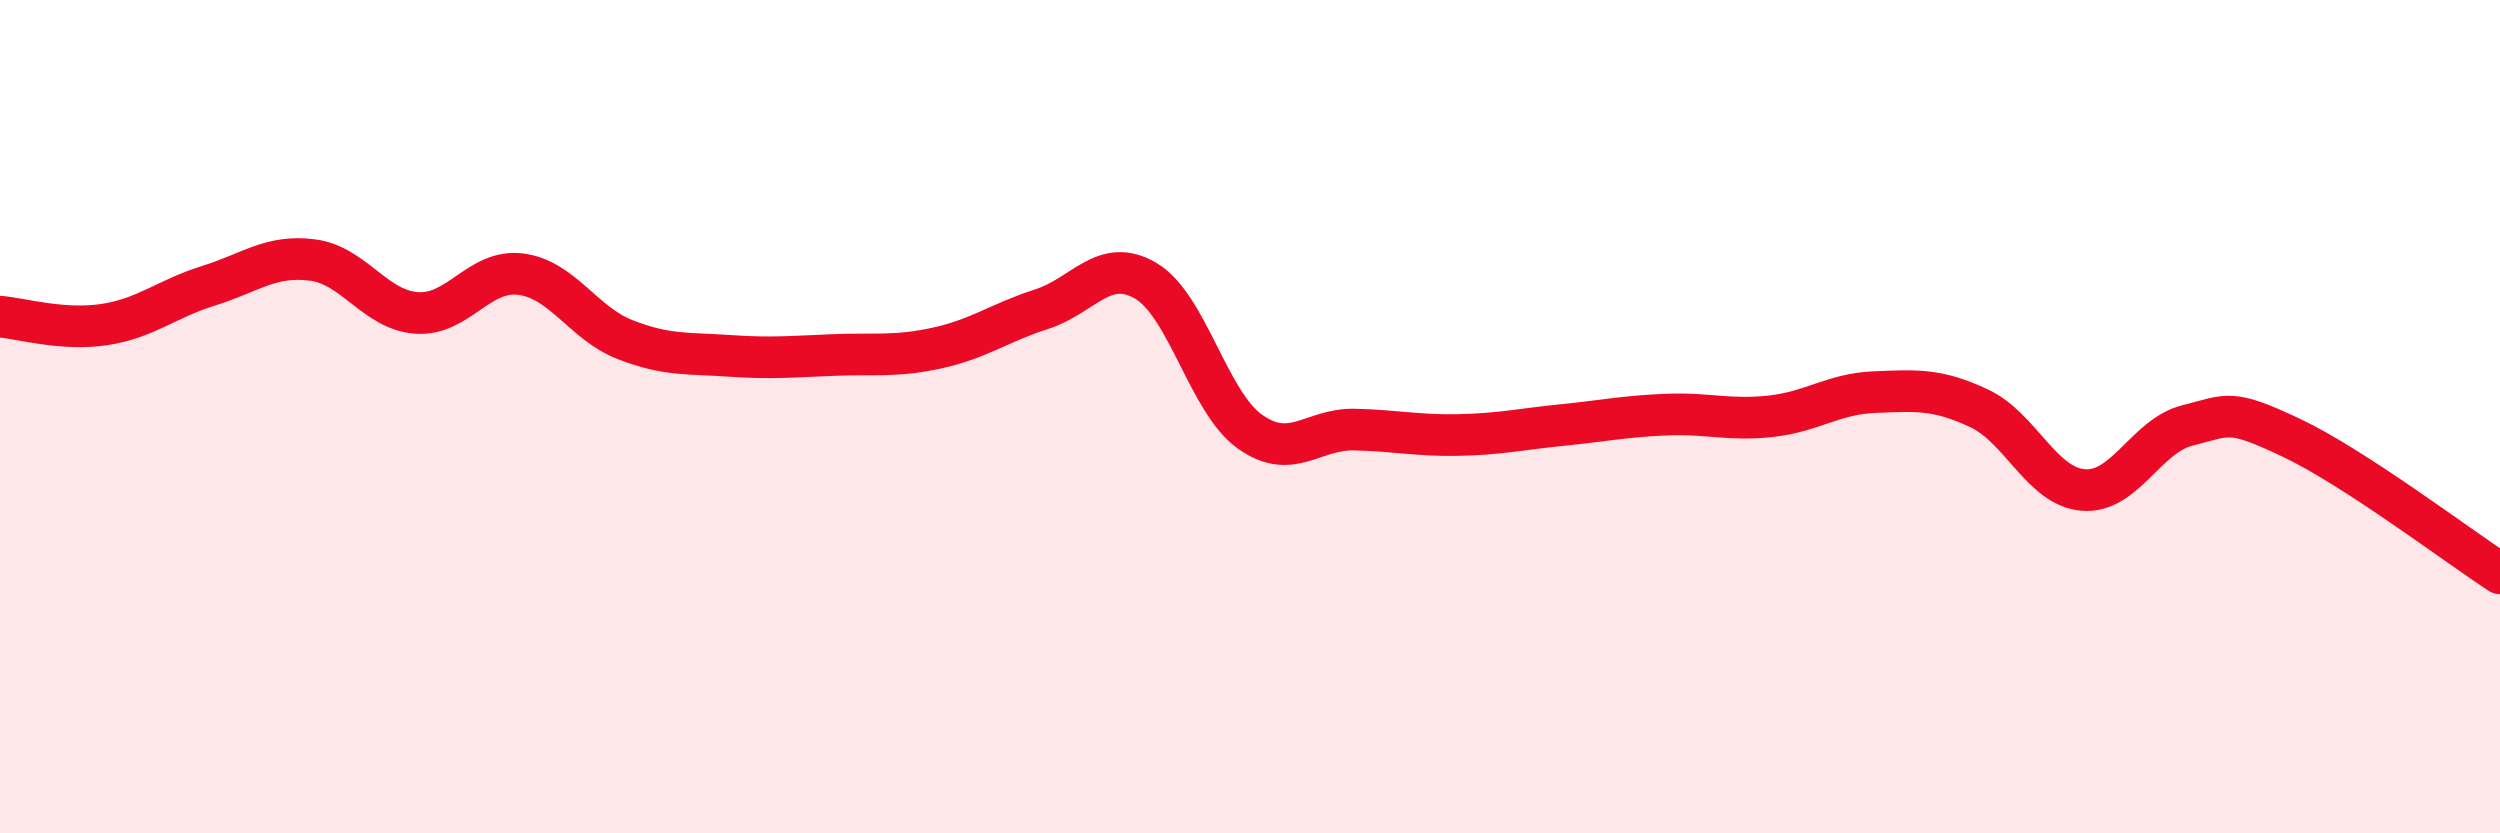
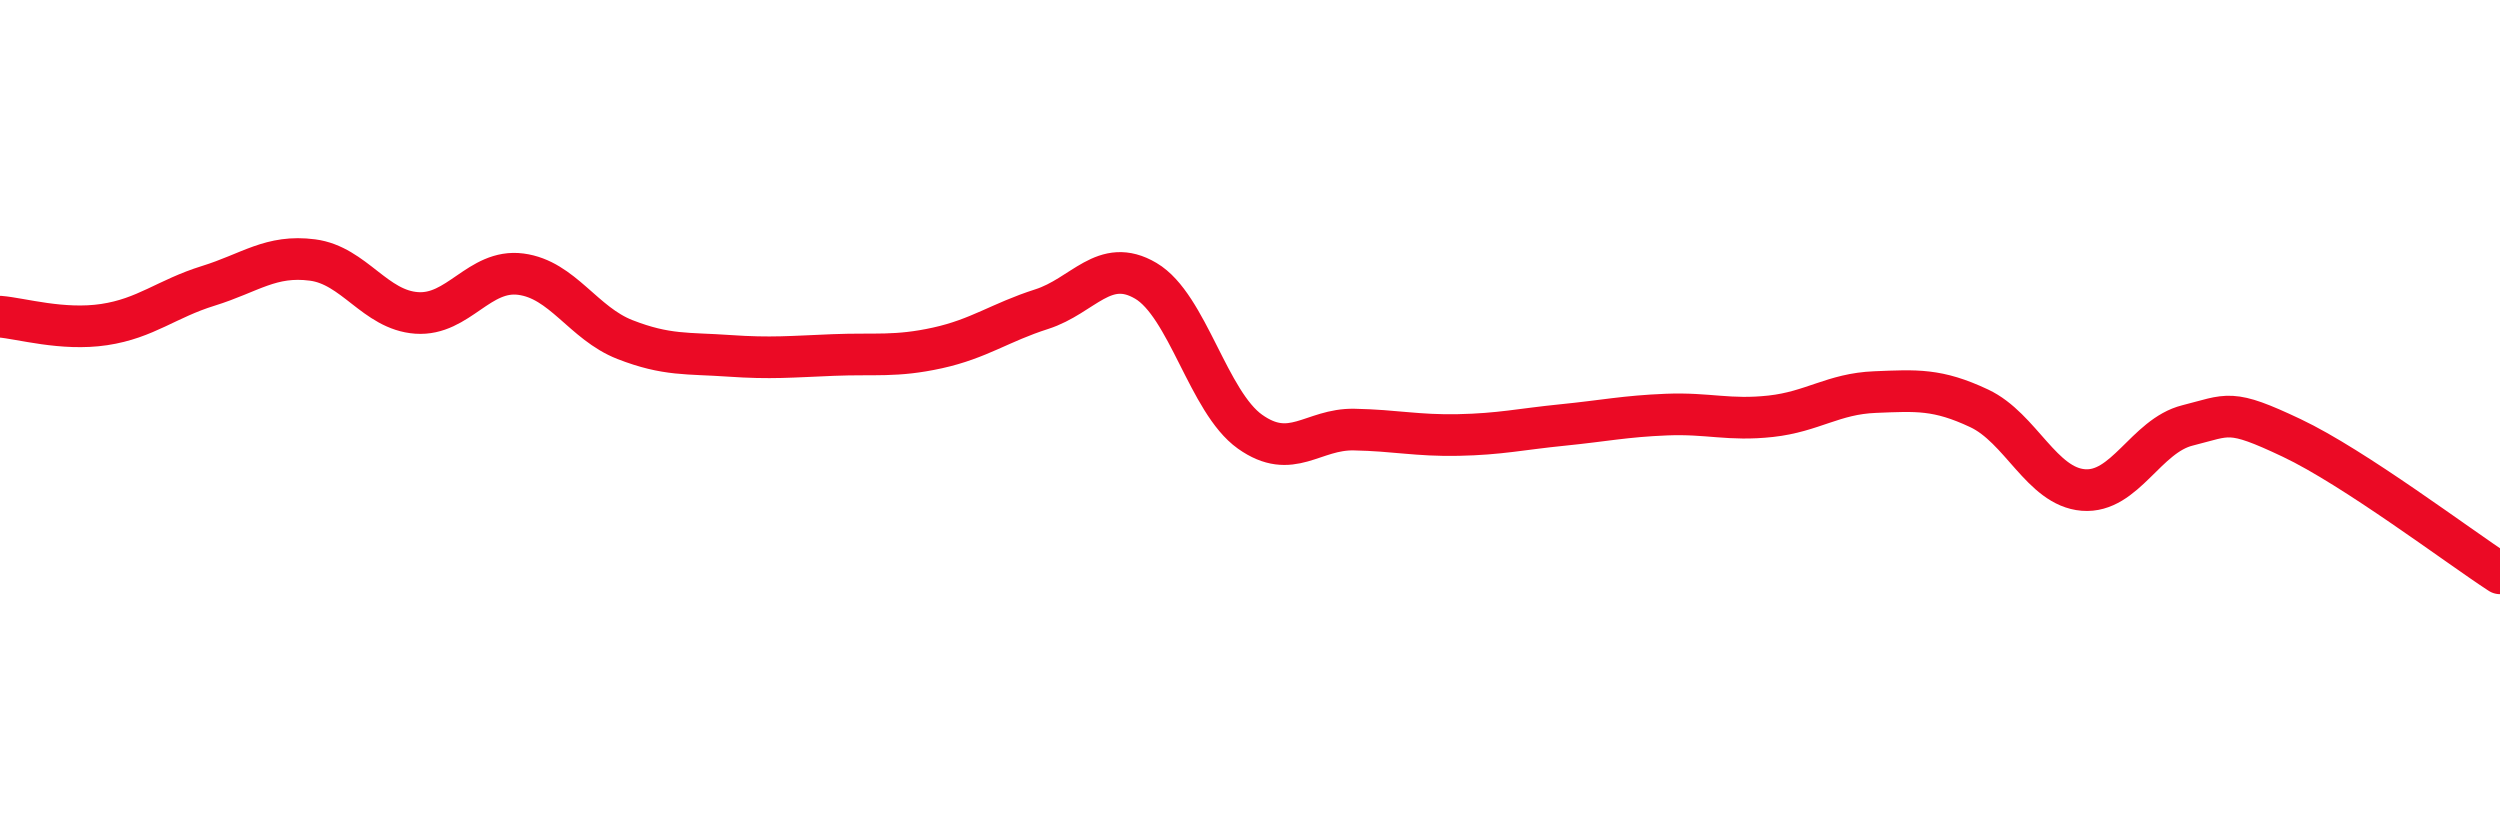
<svg xmlns="http://www.w3.org/2000/svg" width="60" height="20" viewBox="0 0 60 20">
-   <path d="M 0,7.6 C 0.5,7.64 1.5,7.94 2.5,7.79 C 3.5,7.64 4,7.17 5,6.86 C 6,6.55 6.5,6.11 7.5,6.24 C 8.5,6.37 9,7.44 10,7.51 C 11,7.58 11.5,6.45 12.5,6.58 C 13.5,6.71 14,7.76 15,8.15 C 16,8.54 16.5,8.47 17.5,8.54 C 18.5,8.61 19,8.56 20,8.52 C 21,8.48 21.5,8.57 22.5,8.35 C 23.5,8.13 24,7.74 25,7.42 C 26,7.1 26.5,6.15 27.5,6.74 C 28.5,7.33 29,9.65 30,10.36 C 31,11.07 31.5,10.29 32.5,10.31 C 33.5,10.33 34,10.46 35,10.44 C 36,10.42 36.5,10.3 37.5,10.2 C 38.5,10.1 39,9.99 40,9.95 C 41,9.91 41.5,10.1 42.5,9.99 C 43.5,9.88 44,9.45 45,9.41 C 46,9.37 46.5,9.33 47.5,9.8 C 48.5,10.27 49,11.68 50,11.76 C 51,11.84 51.5,10.46 52.5,10.21 C 53.5,9.96 53.5,9.8 55,10.51 C 56.5,11.22 59,13.11 60,13.76L60 20L0 20Z" fill="#EB0A25" opacity="0.1" stroke-linecap="round" stroke-linejoin="round" />
  <path d="M 0,7.6 C 0.5,7.64 1.5,7.94 2.5,7.79 C 3.5,7.64 4,7.17 5,6.86 C 6,6.55 6.5,6.11 7.5,6.24 C 8.5,6.37 9,7.44 10,7.51 C 11,7.58 11.5,6.45 12.5,6.58 C 13.5,6.71 14,7.76 15,8.15 C 16,8.54 16.5,8.47 17.5,8.54 C 18.5,8.61 19,8.56 20,8.52 C 21,8.48 21.5,8.57 22.5,8.35 C 23.5,8.13 24,7.74 25,7.42 C 26,7.1 26.5,6.15 27.5,6.74 C 28.5,7.33 29,9.65 30,10.36 C 31,11.07 31.5,10.29 32.5,10.31 C 33.5,10.33 34,10.46 35,10.44 C 36,10.42 36.5,10.3 37.5,10.2 C 38.5,10.1 39,9.99 40,9.95 C 41,9.91 41.5,10.1 42.5,9.99 C 43.5,9.88 44,9.45 45,9.41 C 46,9.37 46.5,9.33 47.5,9.8 C 48.5,10.27 49,11.68 50,11.76 C 51,11.84 51.5,10.46 52.5,10.21 C 53.5,9.96 53.5,9.8 55,10.51 C 56.5,11.22 59,13.11 60,13.76" stroke="#EB0A25" stroke-width="1" fill="none" stroke-linecap="round" stroke-linejoin="round" />
</svg>